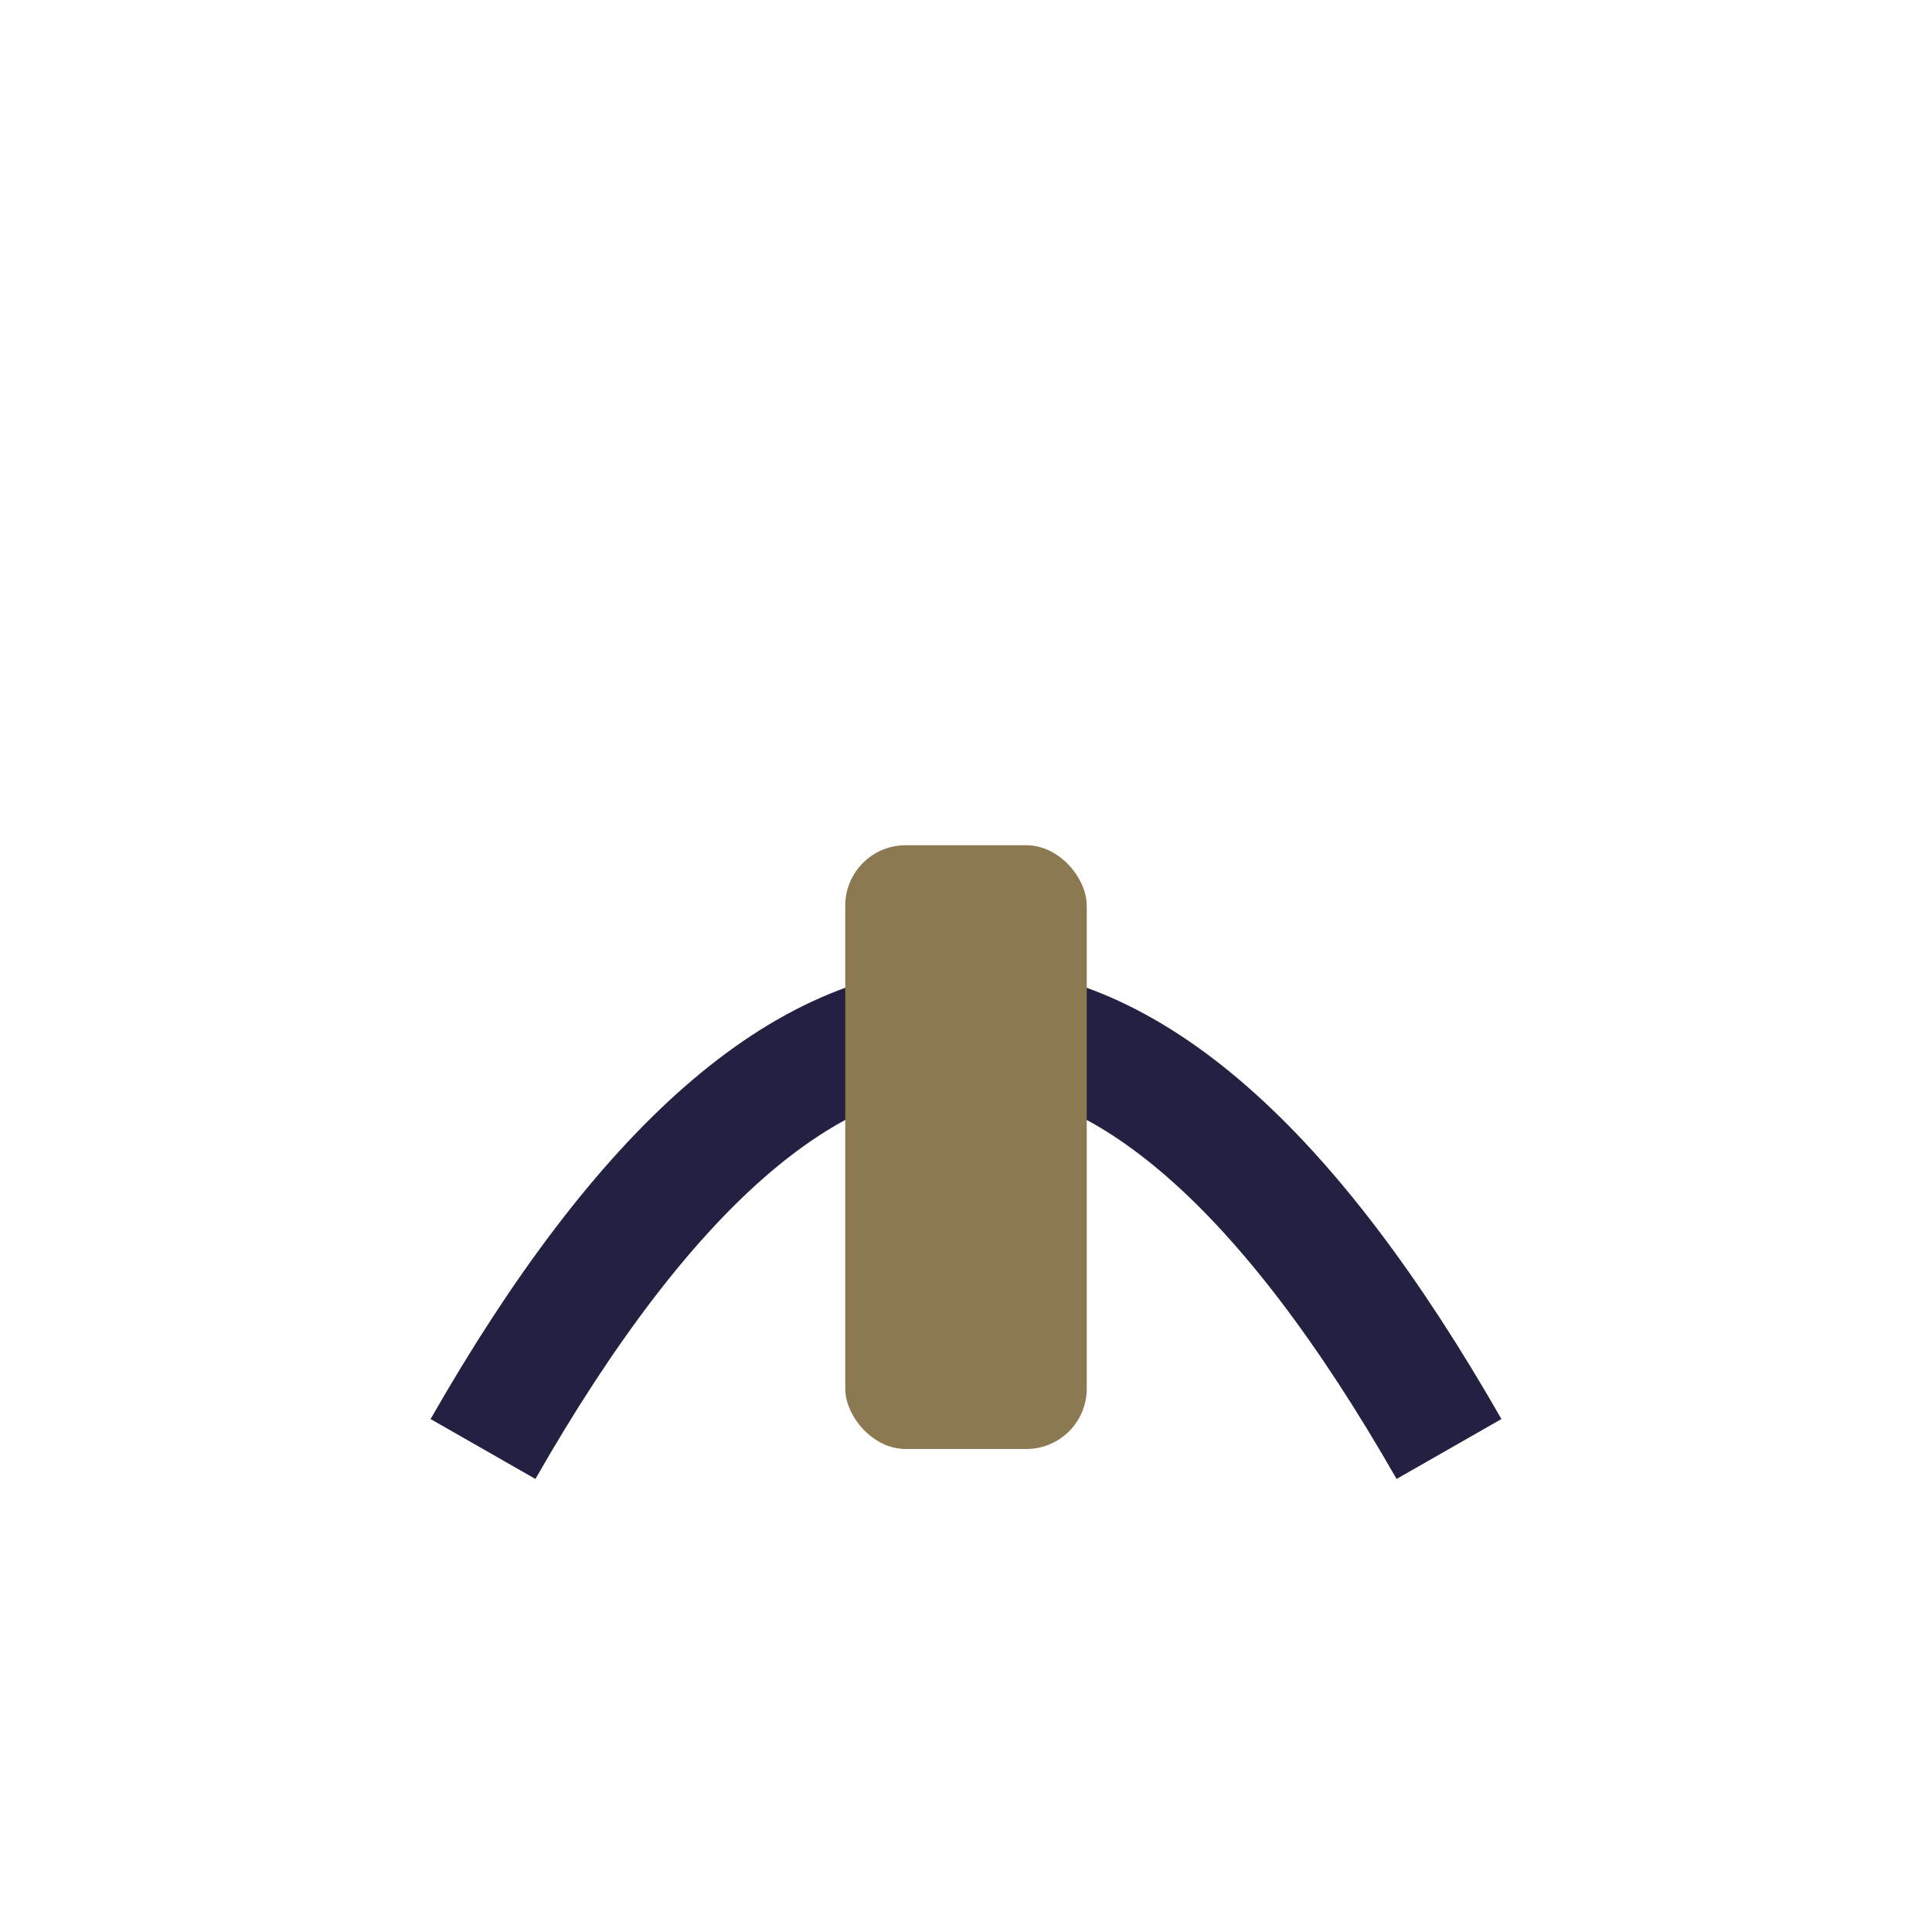
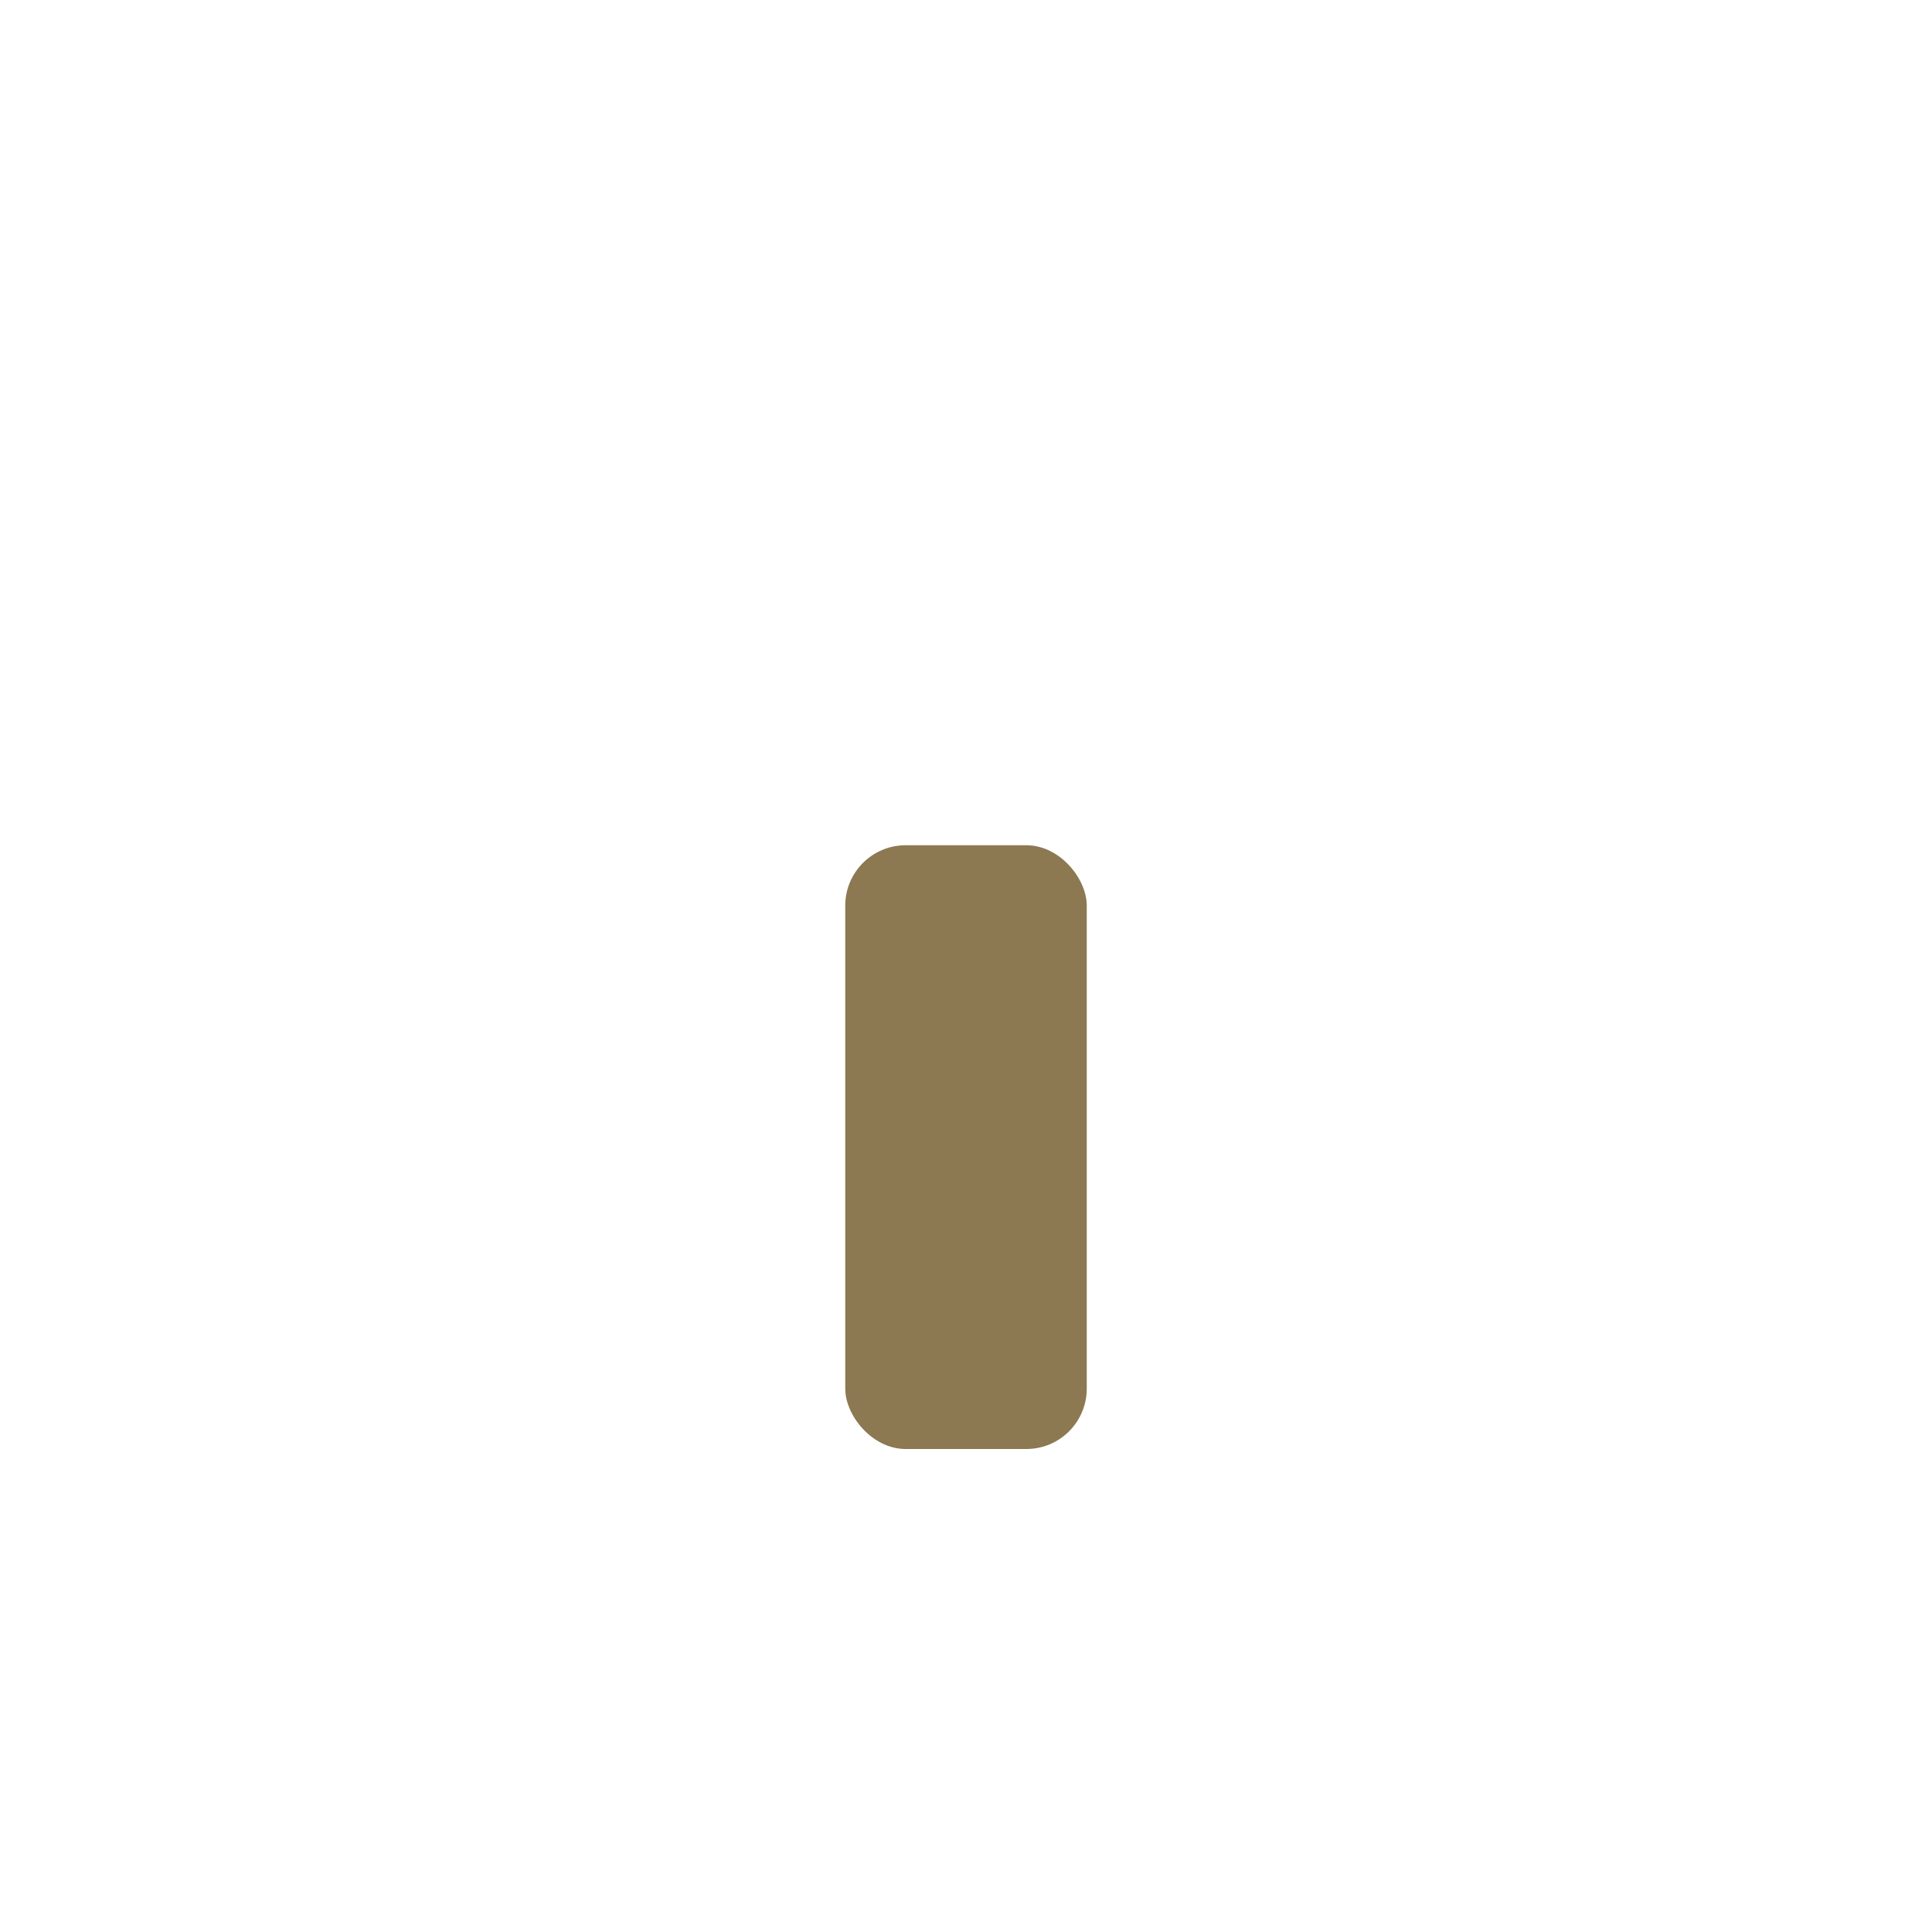
<svg xmlns="http://www.w3.org/2000/svg" width="32" height="32" viewBox="0 0 32 32">
-   <path d="M8 24 Q16 10 24 24" fill="none" stroke="#232142" stroke-width="2" />
  <rect x="14" y="14" width="4" height="10" rx="1" fill="#8C7851" />
</svg>